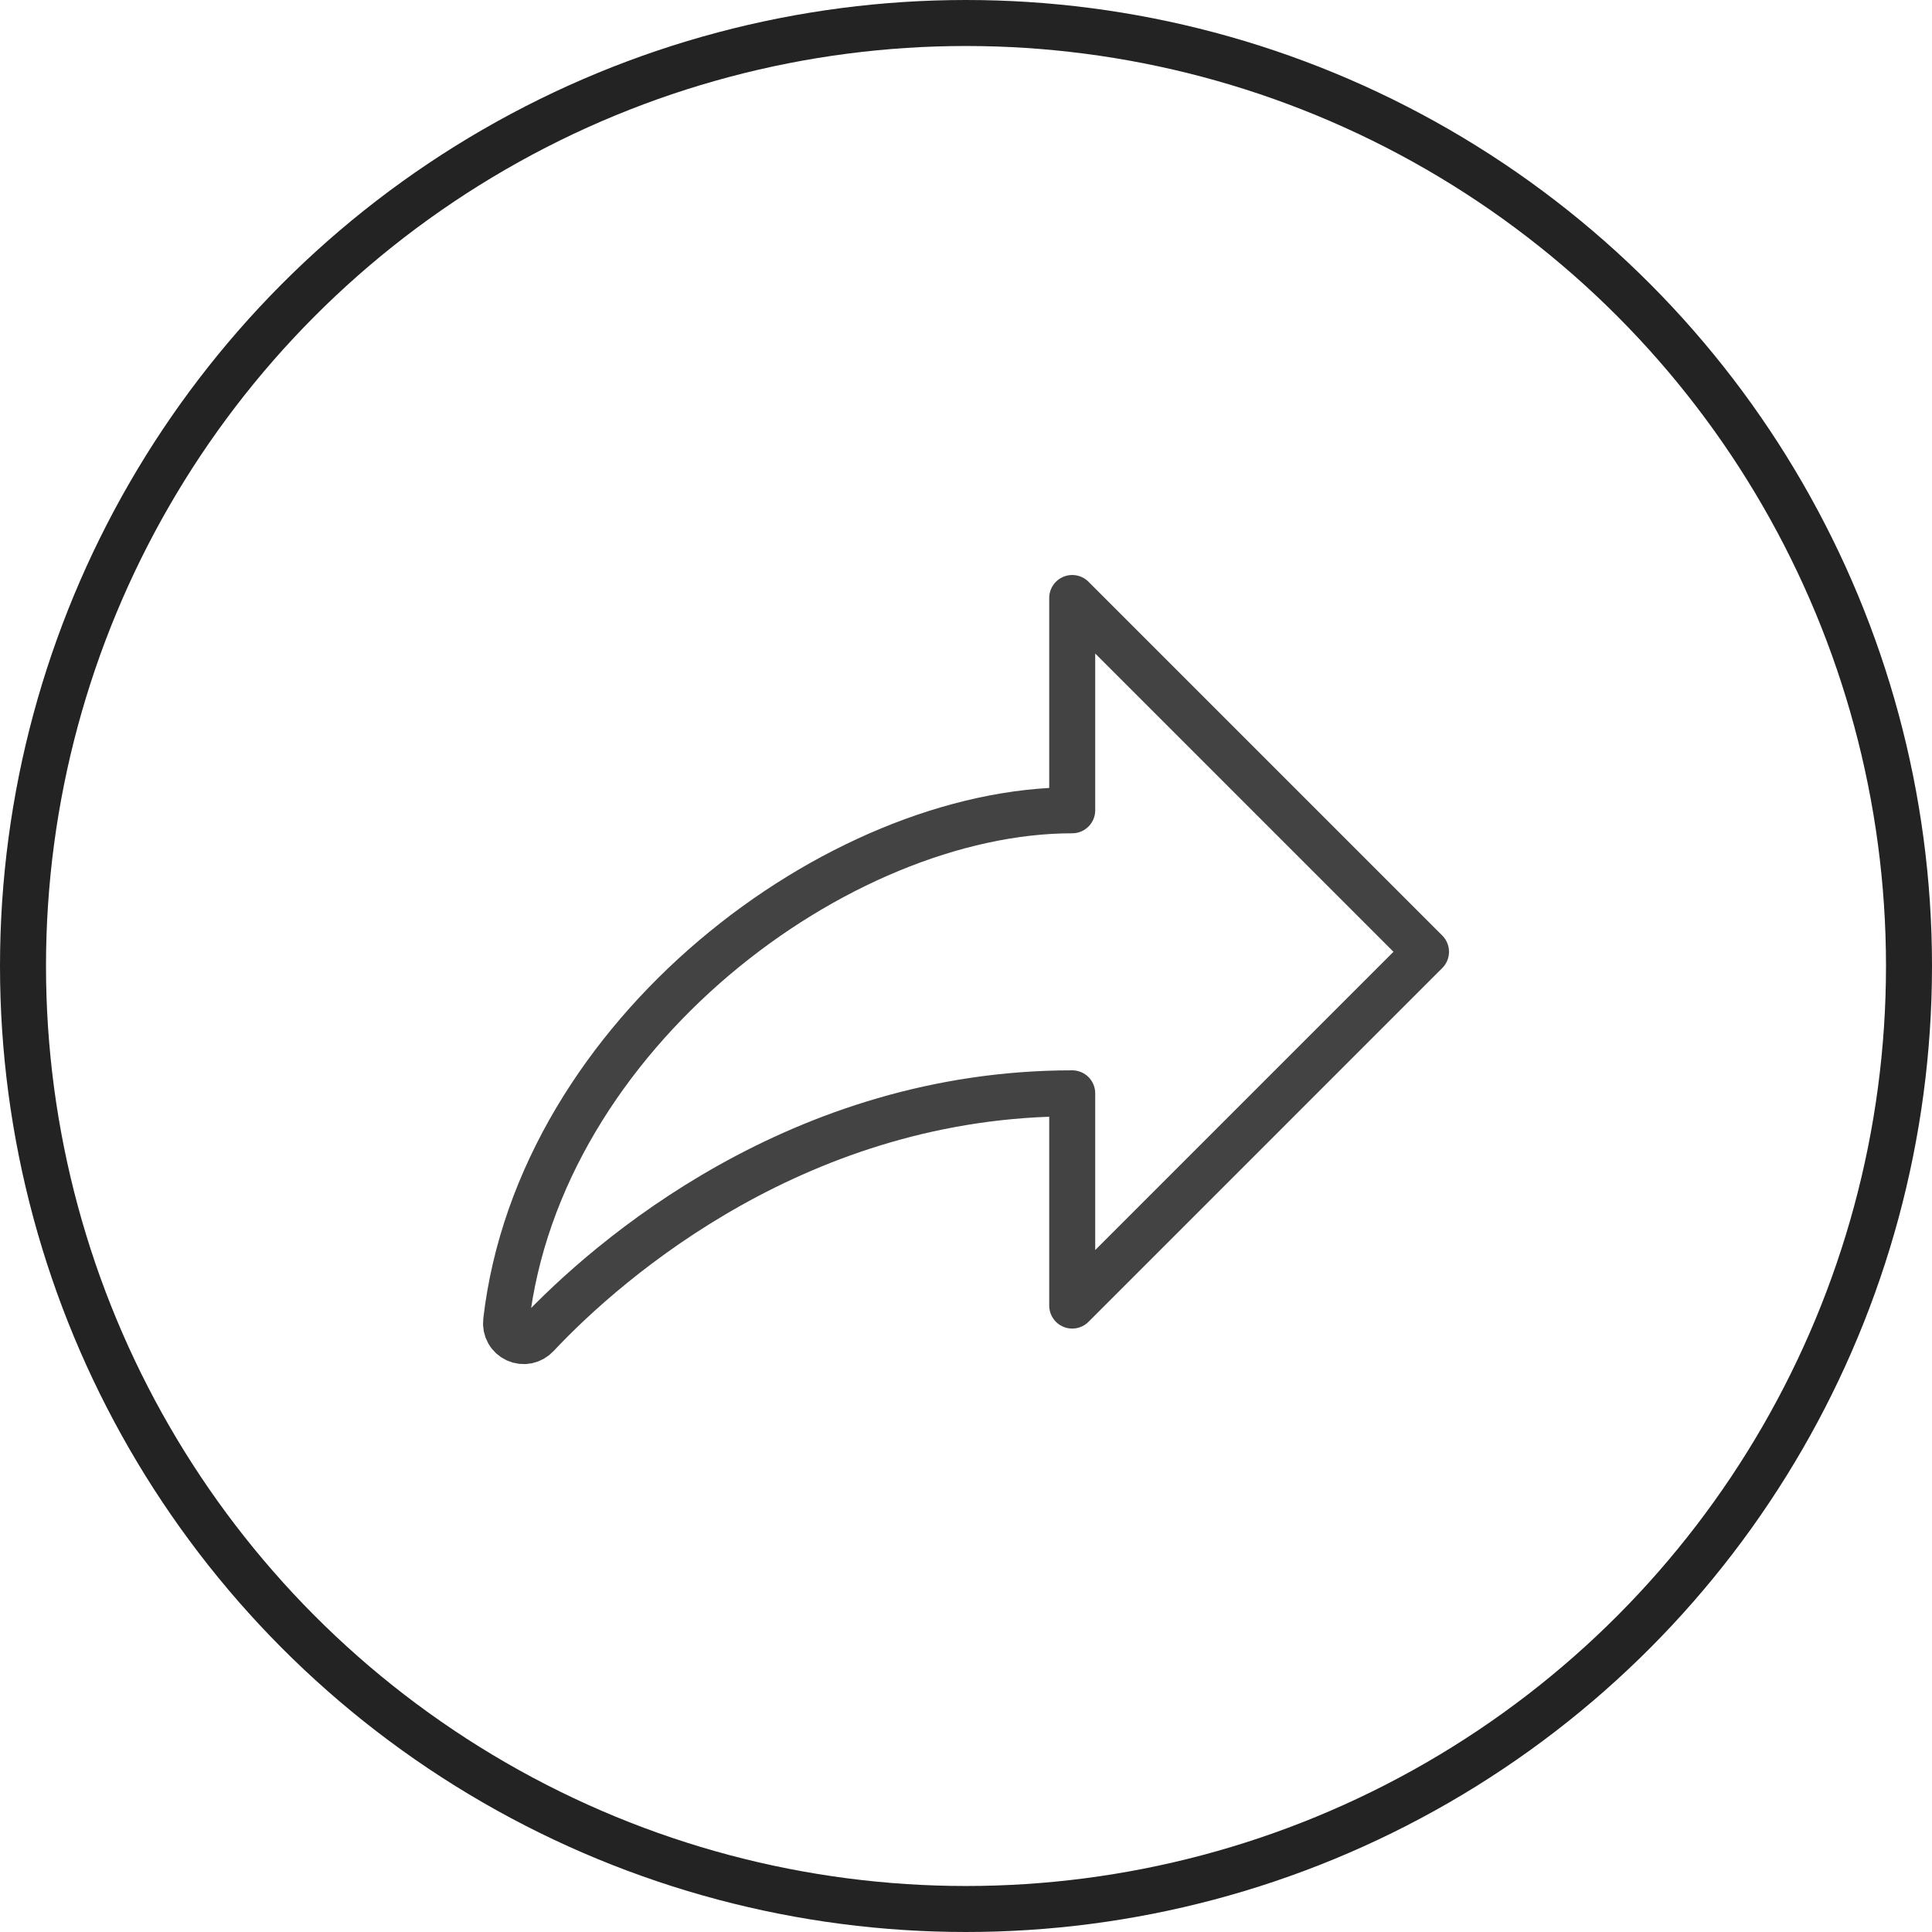
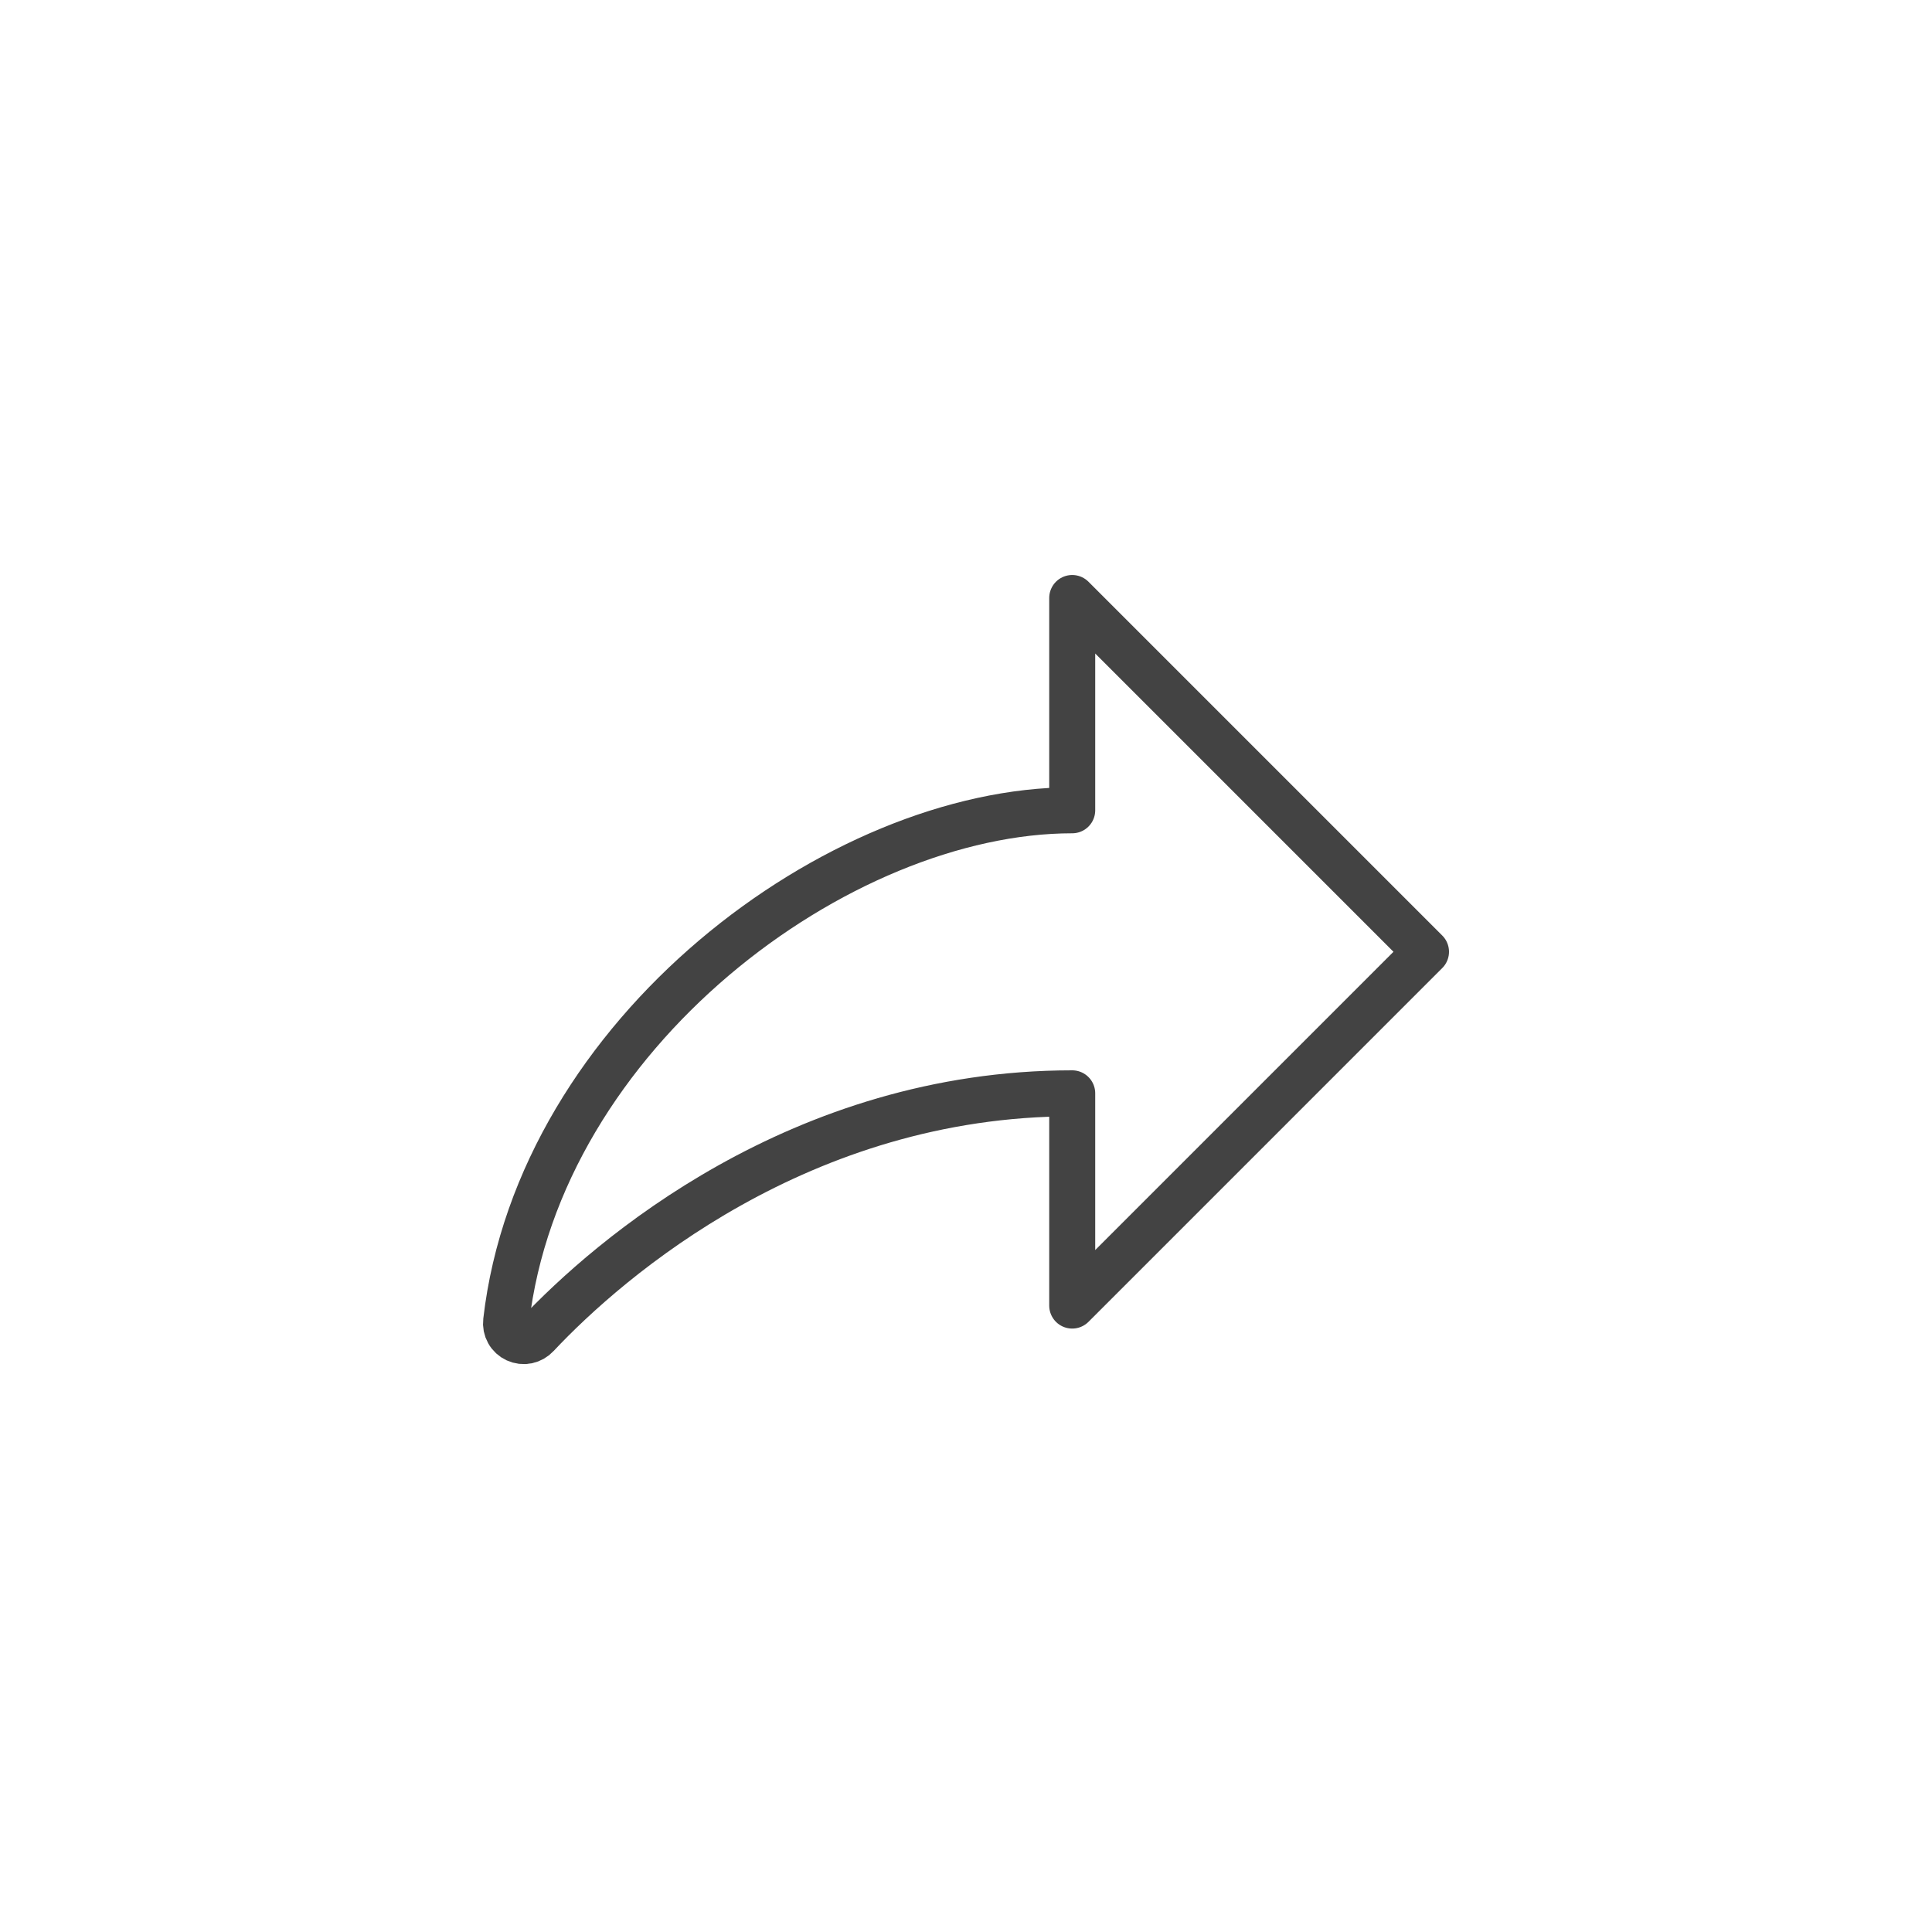
<svg xmlns="http://www.w3.org/2000/svg" width="42" height="42" viewBox="0 0 42 42" fill="none">
  <g id="Group 2244">
-     <circle id="Ellipse 18" cx="21" cy="21" r="20.5" stroke="#232323" />
    <path id="Vector" d="M11.669 29.029C13.252 27.343 17.406 23.768 23.309 23.768V28.382L31 20.691L23.309 13V17.615C18.233 17.615 11.725 22.465 11.003 28.723C10.993 28.804 11.009 28.886 11.049 28.957C11.088 29.029 11.15 29.085 11.224 29.119C11.298 29.153 11.382 29.163 11.461 29.147C11.541 29.13 11.614 29.089 11.669 29.029Z" stroke="#434343" stroke-linecap="round" stroke-linejoin="round" />
  </g>
</svg>